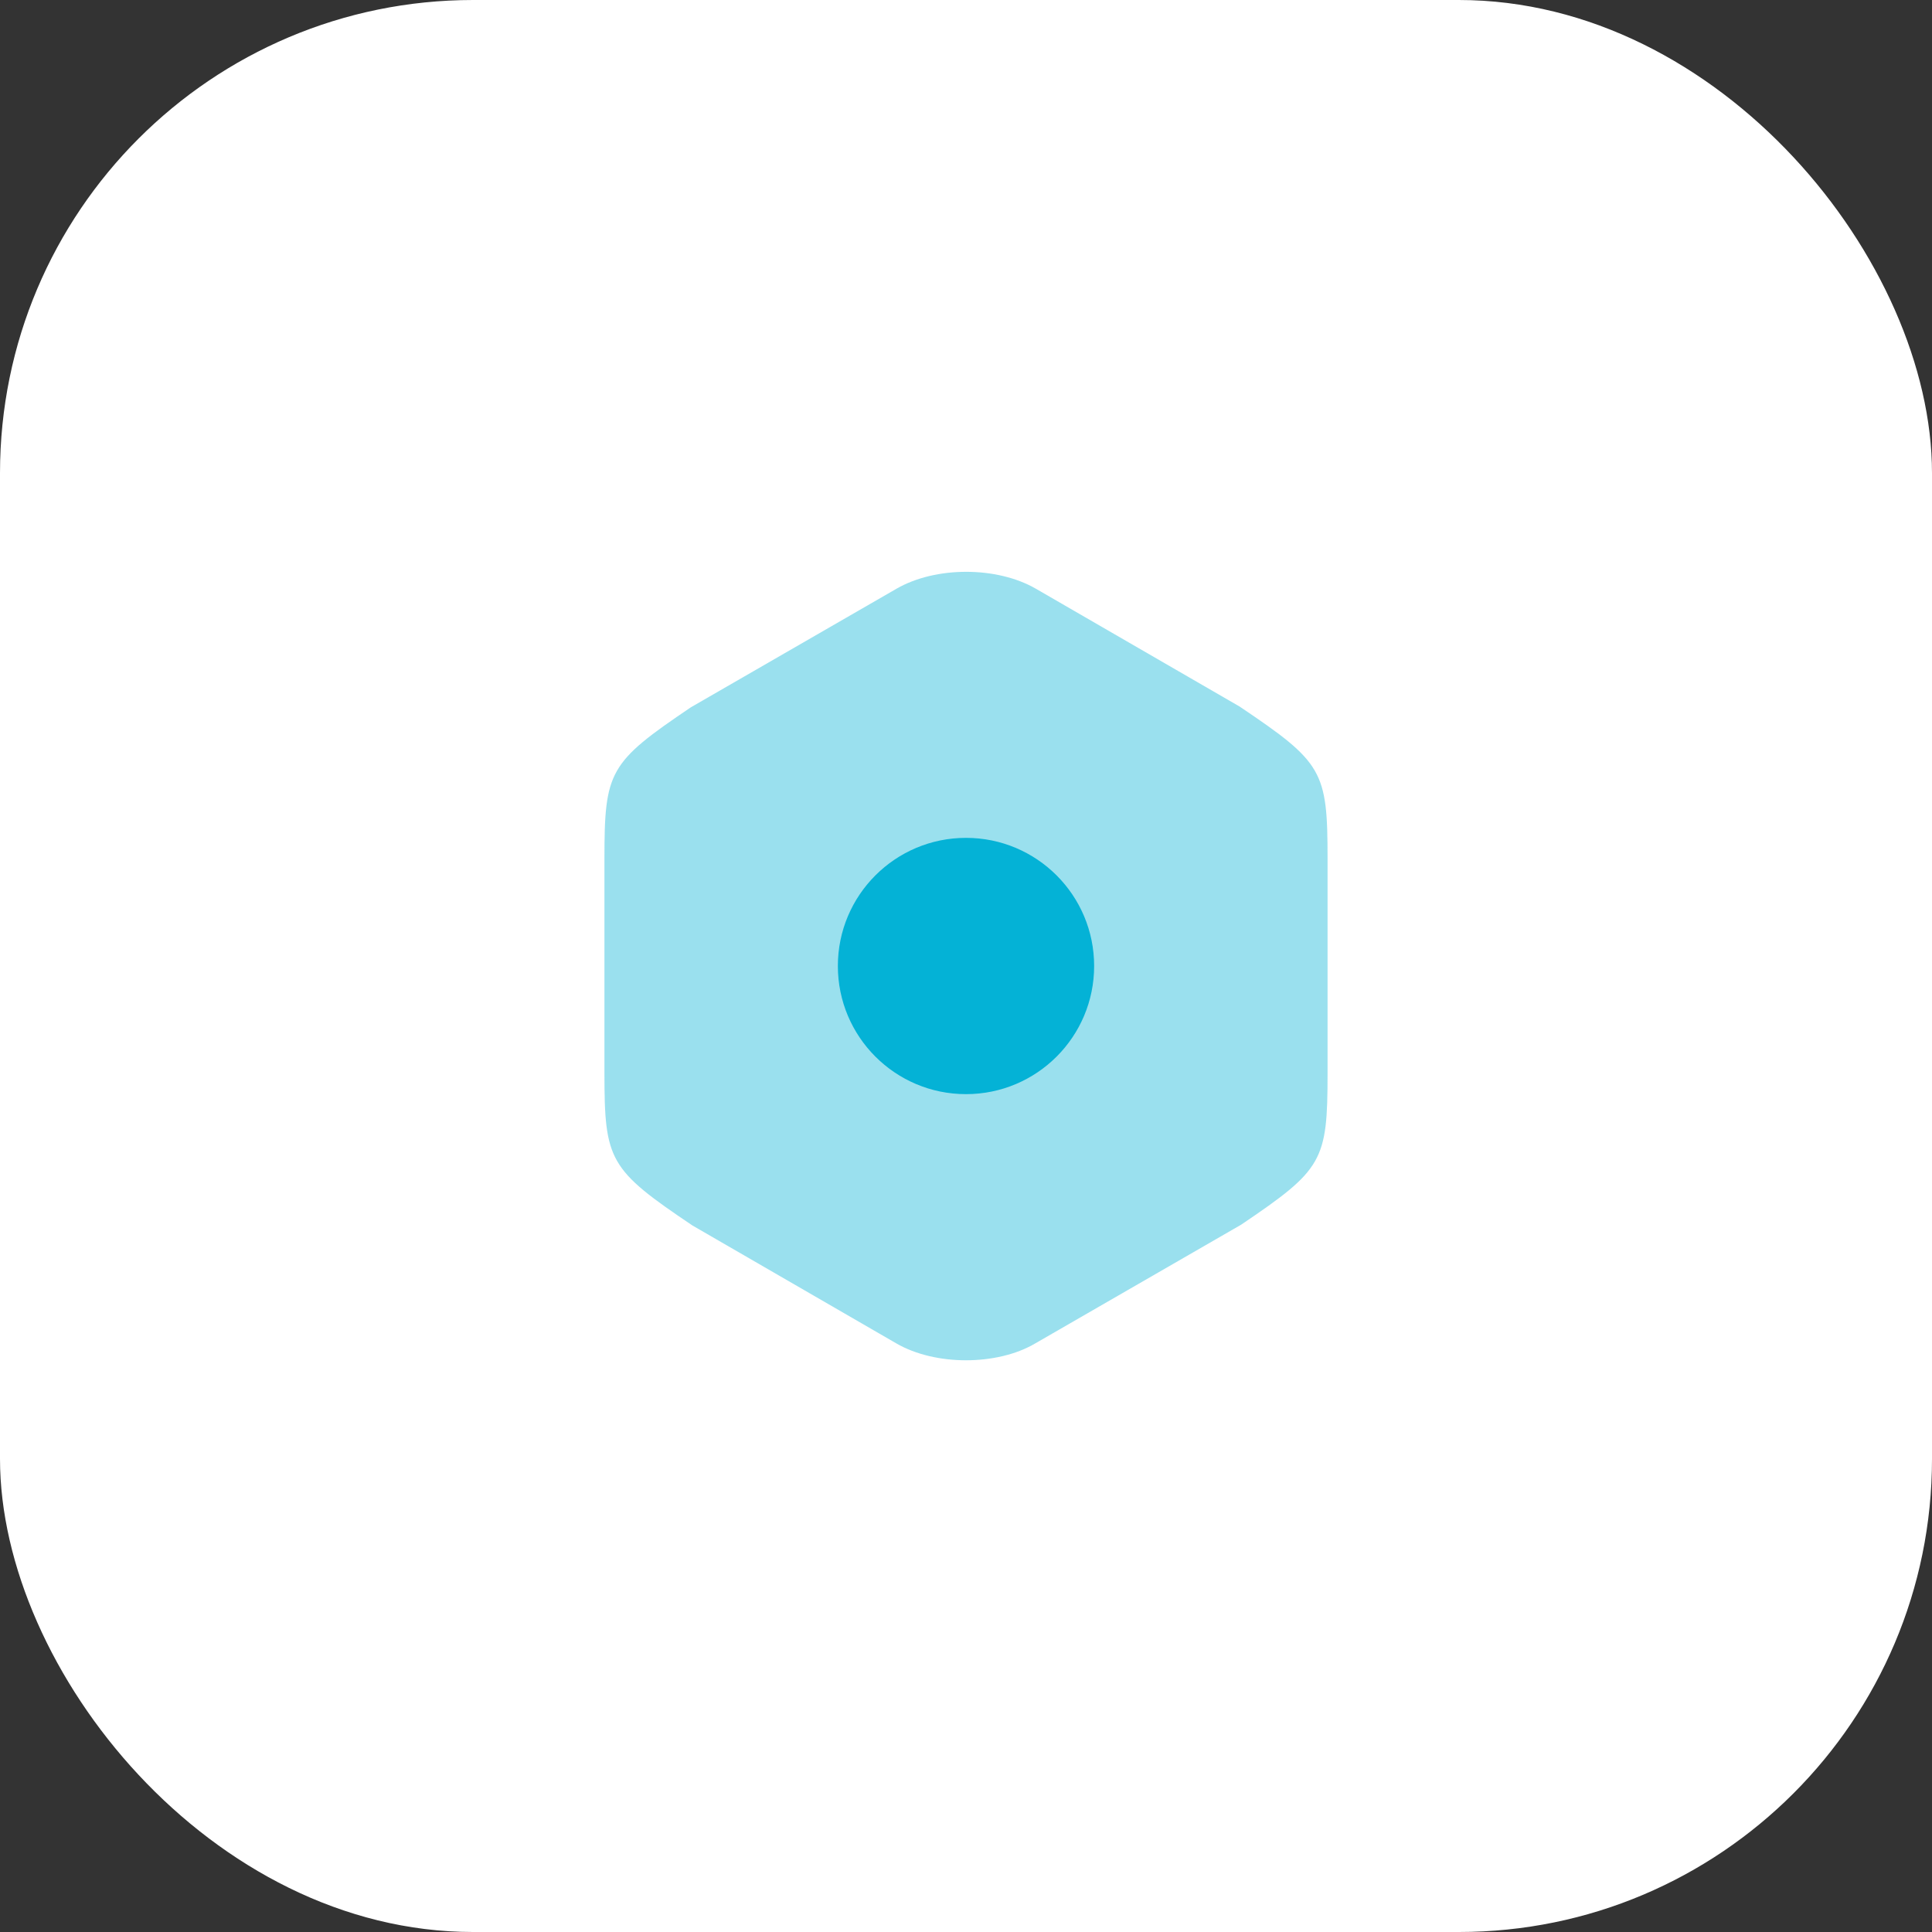
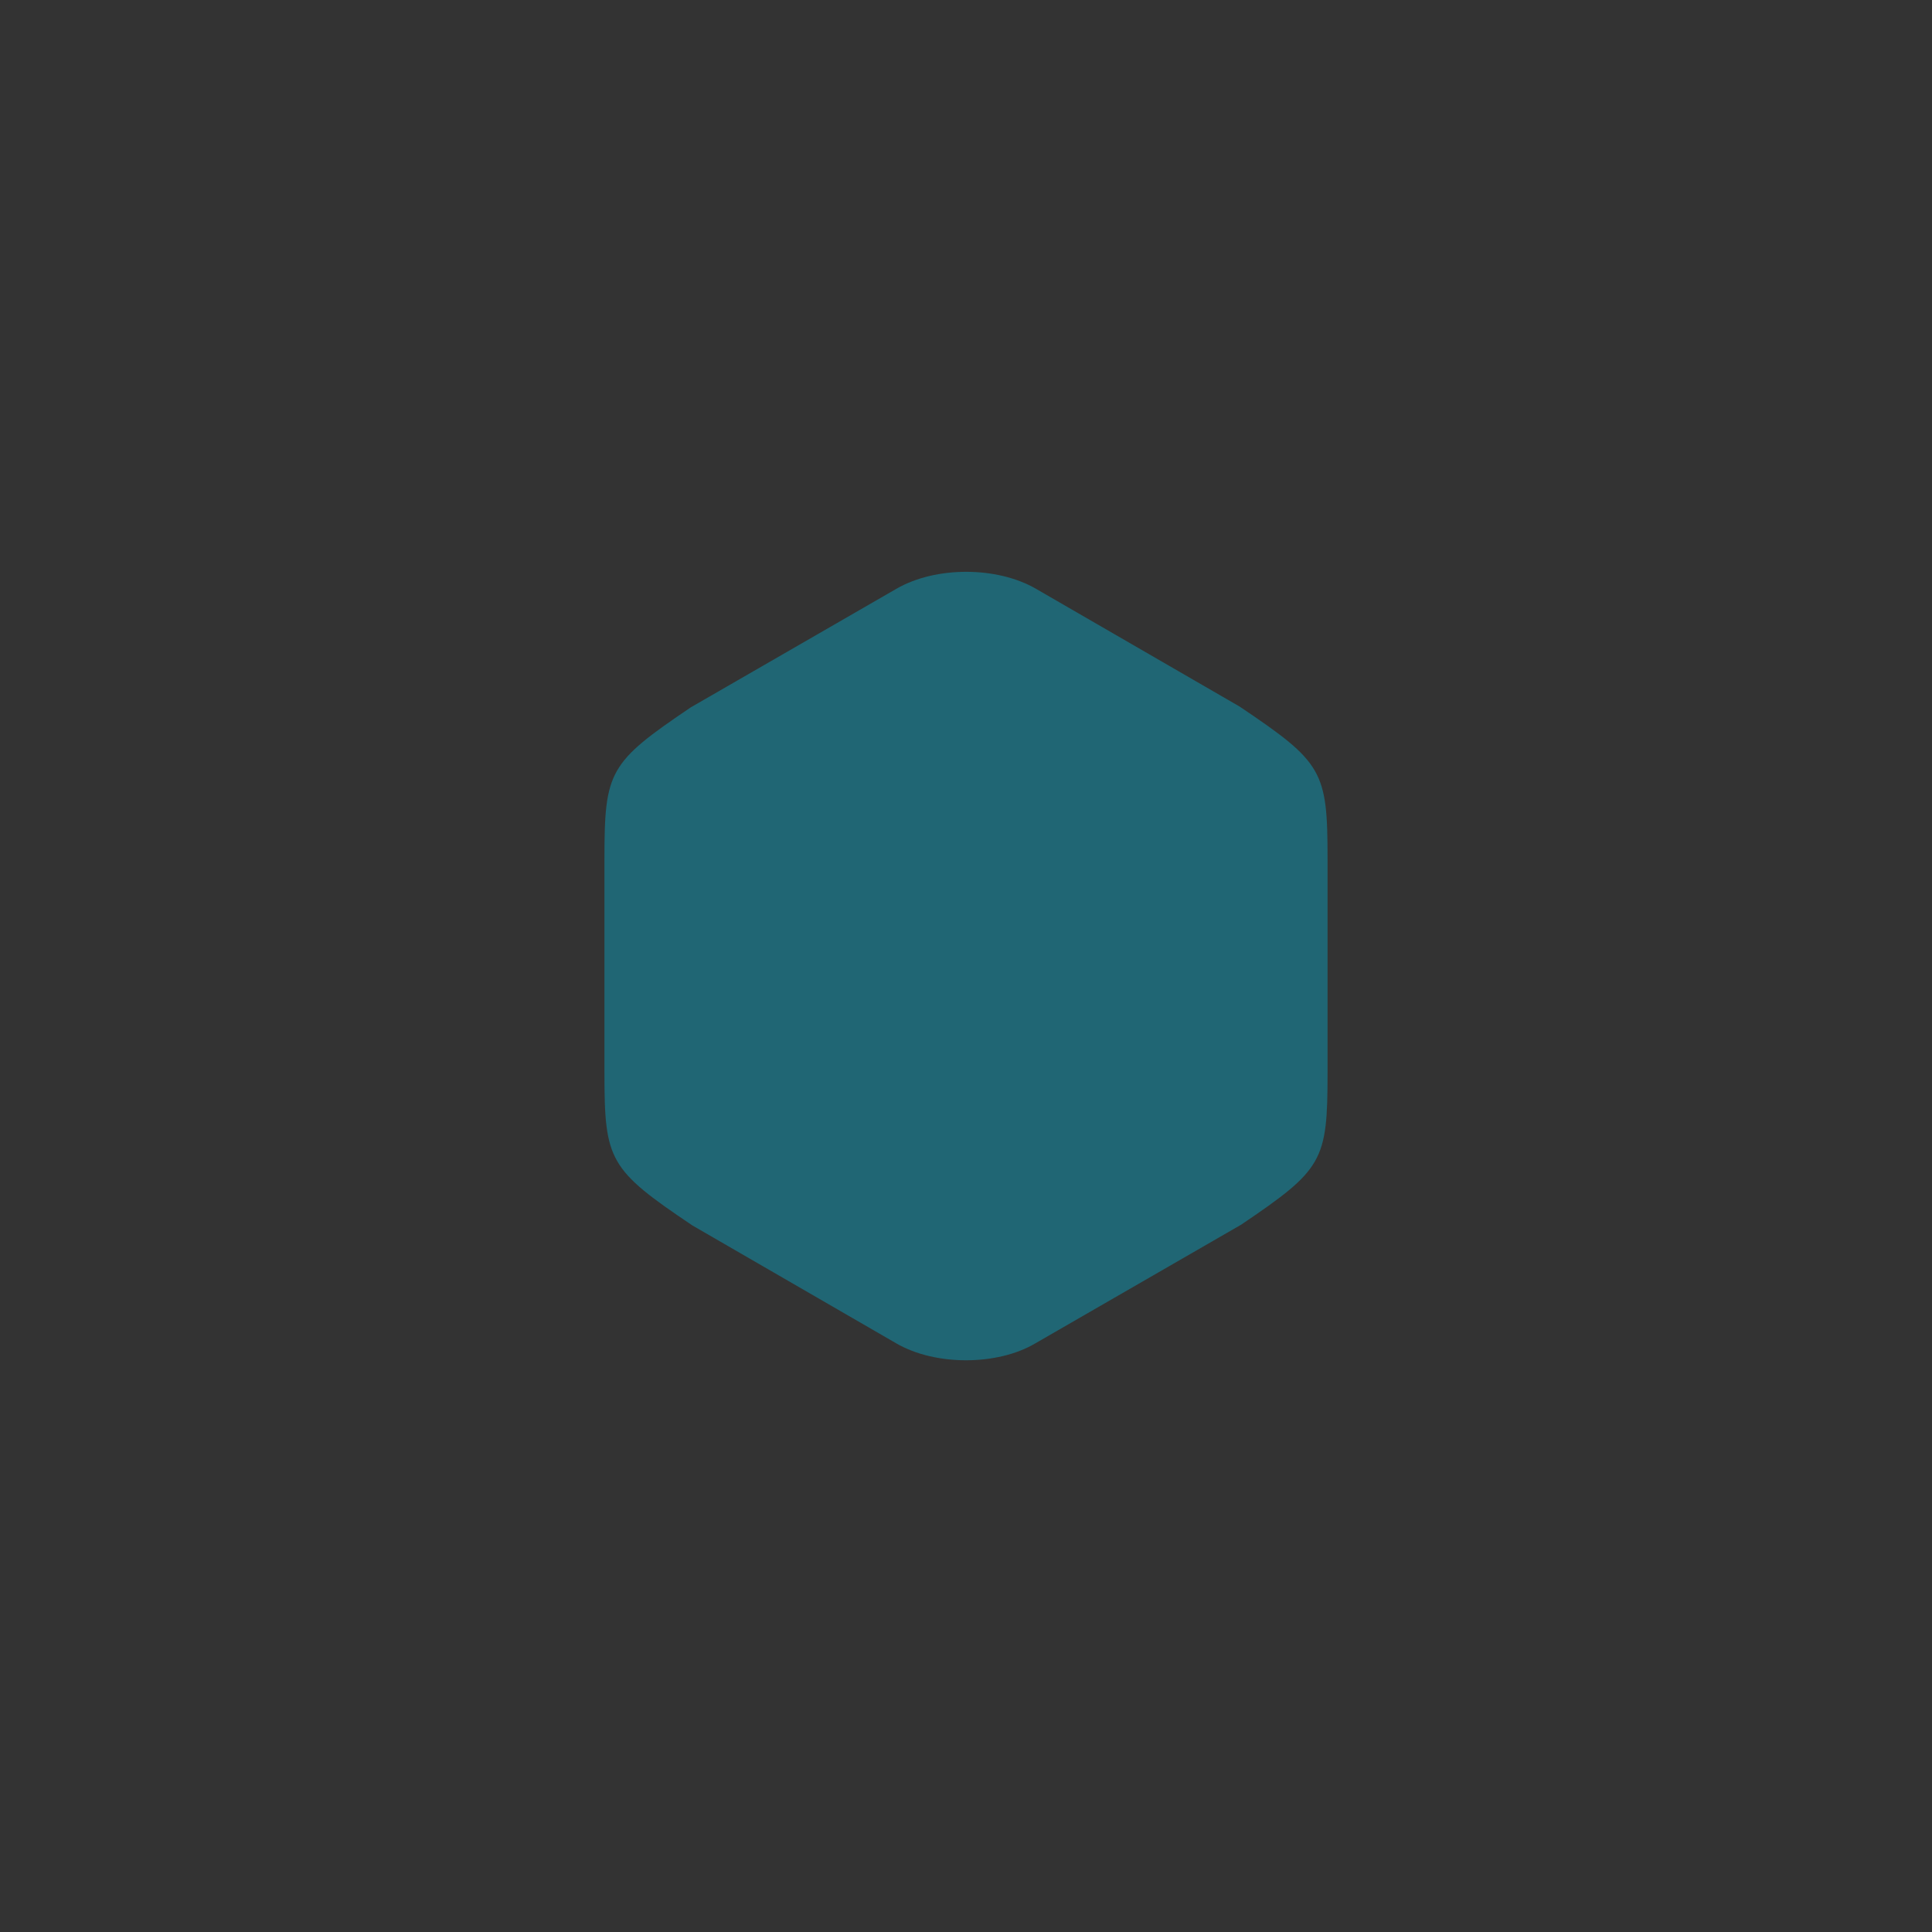
<svg xmlns="http://www.w3.org/2000/svg" width="49" height="49" viewBox="0 0 49 49" fill="none">
  <rect x="0" y="0" width="49" height="49" fill="#333333" stroke="none" />
-   <rect width="49" height="49" rx="12" fill="white" />
  <path opacity="0.4" d="M31.44 17.92L26.27 14.93C25.28 14.36 23.73 14.36 22.74 14.93L17.52 17.94C15.45 19.34 15.33 19.55 15.33 21.78V27.21C15.33 29.44 15.45 29.66 17.56 31.08L22.73 34.07C23.23 34.36 23.87 34.5 24.5 34.5C25.13 34.5 25.77 34.36 26.26 34.07L31.48 31.06C33.55 29.66 33.67 29.45 33.67 27.22V21.78C33.67 19.55 33.55 19.34 31.44 17.92Z" fill="#04B2D6" />
-   <path d="M24.5 27.75C26.295 27.75 27.75 26.295 27.75 24.5C27.75 22.705 26.295 21.25 24.5 21.25C22.705 21.25 21.25 22.705 21.25 24.5C21.25 26.295 22.705 27.75 24.5 27.75Z" fill="#04B2D6" />
</svg>